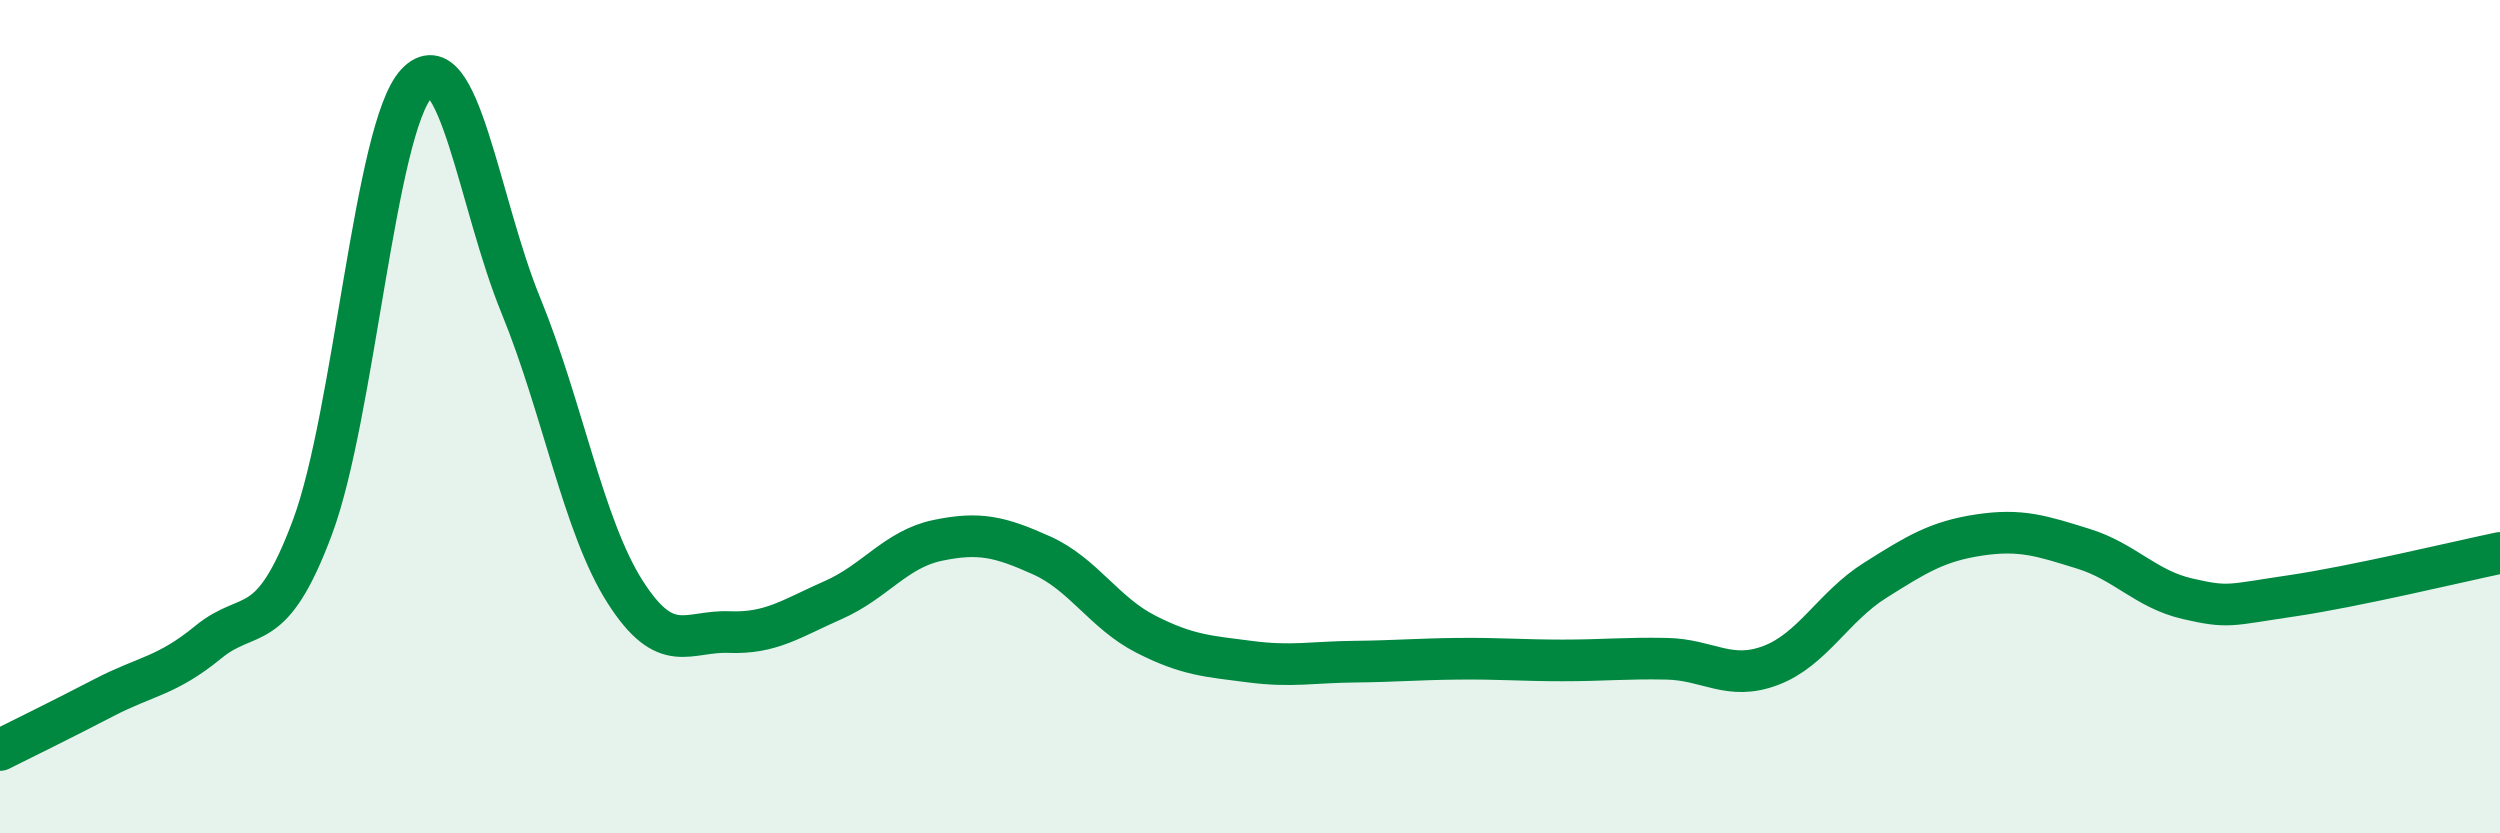
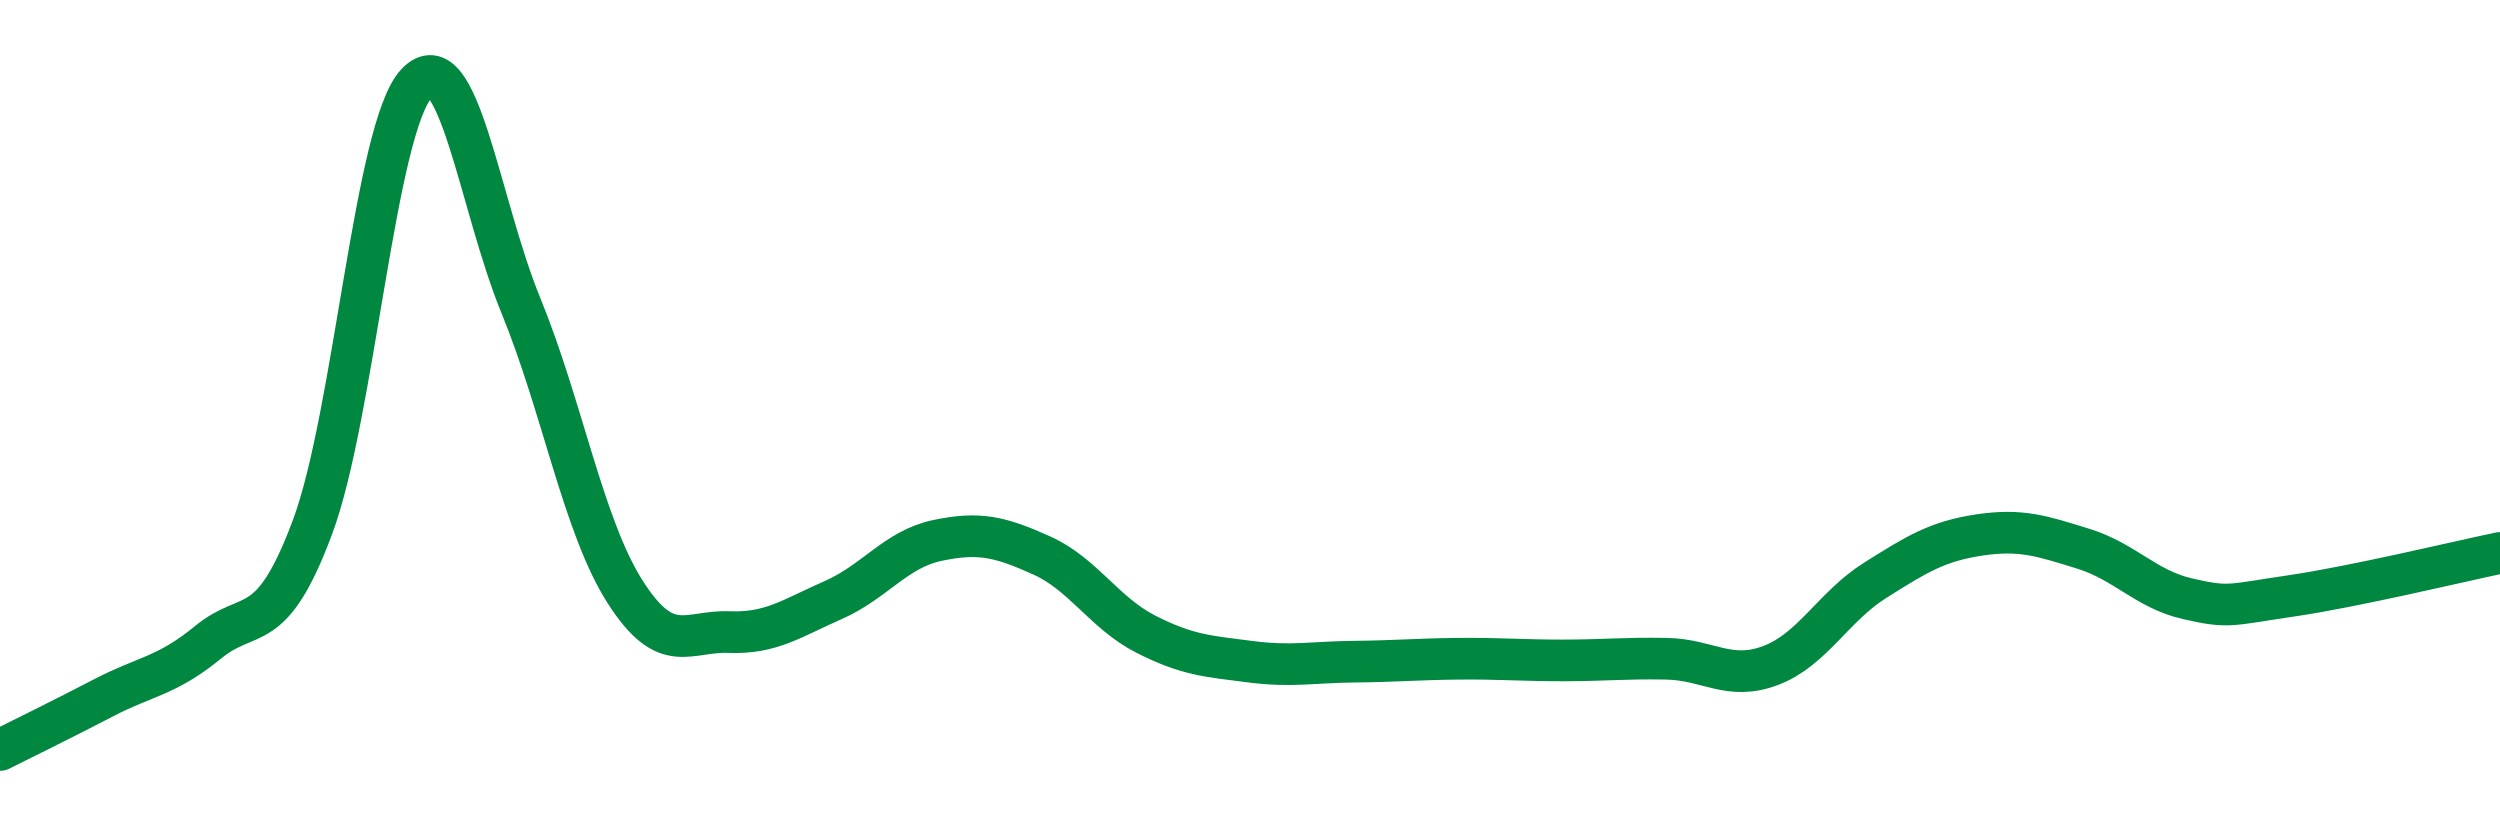
<svg xmlns="http://www.w3.org/2000/svg" width="60" height="20" viewBox="0 0 60 20">
-   <path d="M 0,18 C 0.5,17.75 1.5,17.26 2.5,16.74 C 3.5,16.22 4,16.23 5,15.41 C 6,14.59 6.5,15.33 7.5,12.65 C 8.5,9.97 9,3.06 10,2 C 11,0.94 11.5,4.89 12.5,7.33 C 13.5,9.77 14,12.63 15,14.2 C 16,15.77 16.5,15.13 17.5,15.17 C 18.5,15.21 19,14.84 20,14.4 C 21,13.96 21.5,13.18 22.5,12.97 C 23.5,12.76 24,12.88 25,13.33 C 26,13.78 26.5,14.71 27.5,15.22 C 28.5,15.73 29,15.75 30,15.88 C 31,16.01 31.5,15.89 32.5,15.88 C 33.5,15.87 34,15.82 35,15.81 C 36,15.8 36.5,15.85 37.5,15.85 C 38.5,15.85 39,15.79 40,15.81 C 41,15.83 41.5,16.35 42.5,15.97 C 43.5,15.59 44,14.56 45,13.93 C 46,13.3 46.5,12.99 47.5,12.84 C 48.5,12.69 49,12.86 50,13.17 C 51,13.48 51.5,14.14 52.5,14.37 C 53.5,14.6 53.5,14.52 55,14.3 C 56.5,14.08 59,13.48 60,13.27L60 20L0 20Z" fill="#008740" opacity="0.1" stroke-linecap="round" stroke-linejoin="round" />
  <path d="M 0,18 C 0.5,17.75 1.5,17.26 2.5,16.74 C 3.5,16.22 4,16.23 5,15.41 C 6,14.59 6.5,15.33 7.5,12.65 C 8.5,9.97 9,3.06 10,2 C 11,0.94 11.5,4.89 12.5,7.33 C 13.5,9.77 14,12.63 15,14.2 C 16,15.77 16.5,15.13 17.5,15.17 C 18.5,15.21 19,14.84 20,14.4 C 21,13.96 21.5,13.18 22.5,12.97 C 23.5,12.76 24,12.88 25,13.33 C 26,13.78 26.5,14.71 27.5,15.22 C 28.5,15.73 29,15.75 30,15.88 C 31,16.01 31.5,15.89 32.5,15.88 C 33.5,15.87 34,15.82 35,15.81 C 36,15.8 36.5,15.85 37.5,15.85 C 38.5,15.85 39,15.79 40,15.81 C 41,15.83 41.5,16.35 42.5,15.97 C 43.5,15.59 44,14.56 45,13.93 C 46,13.3 46.5,12.99 47.5,12.84 C 48.5,12.69 49,12.86 50,13.17 C 51,13.48 51.5,14.14 52.5,14.37 C 53.5,14.6 53.5,14.52 55,14.3 C 56.5,14.08 59,13.48 60,13.27" stroke="#008740" stroke-width="1" fill="none" stroke-linecap="round" stroke-linejoin="round" />
</svg>